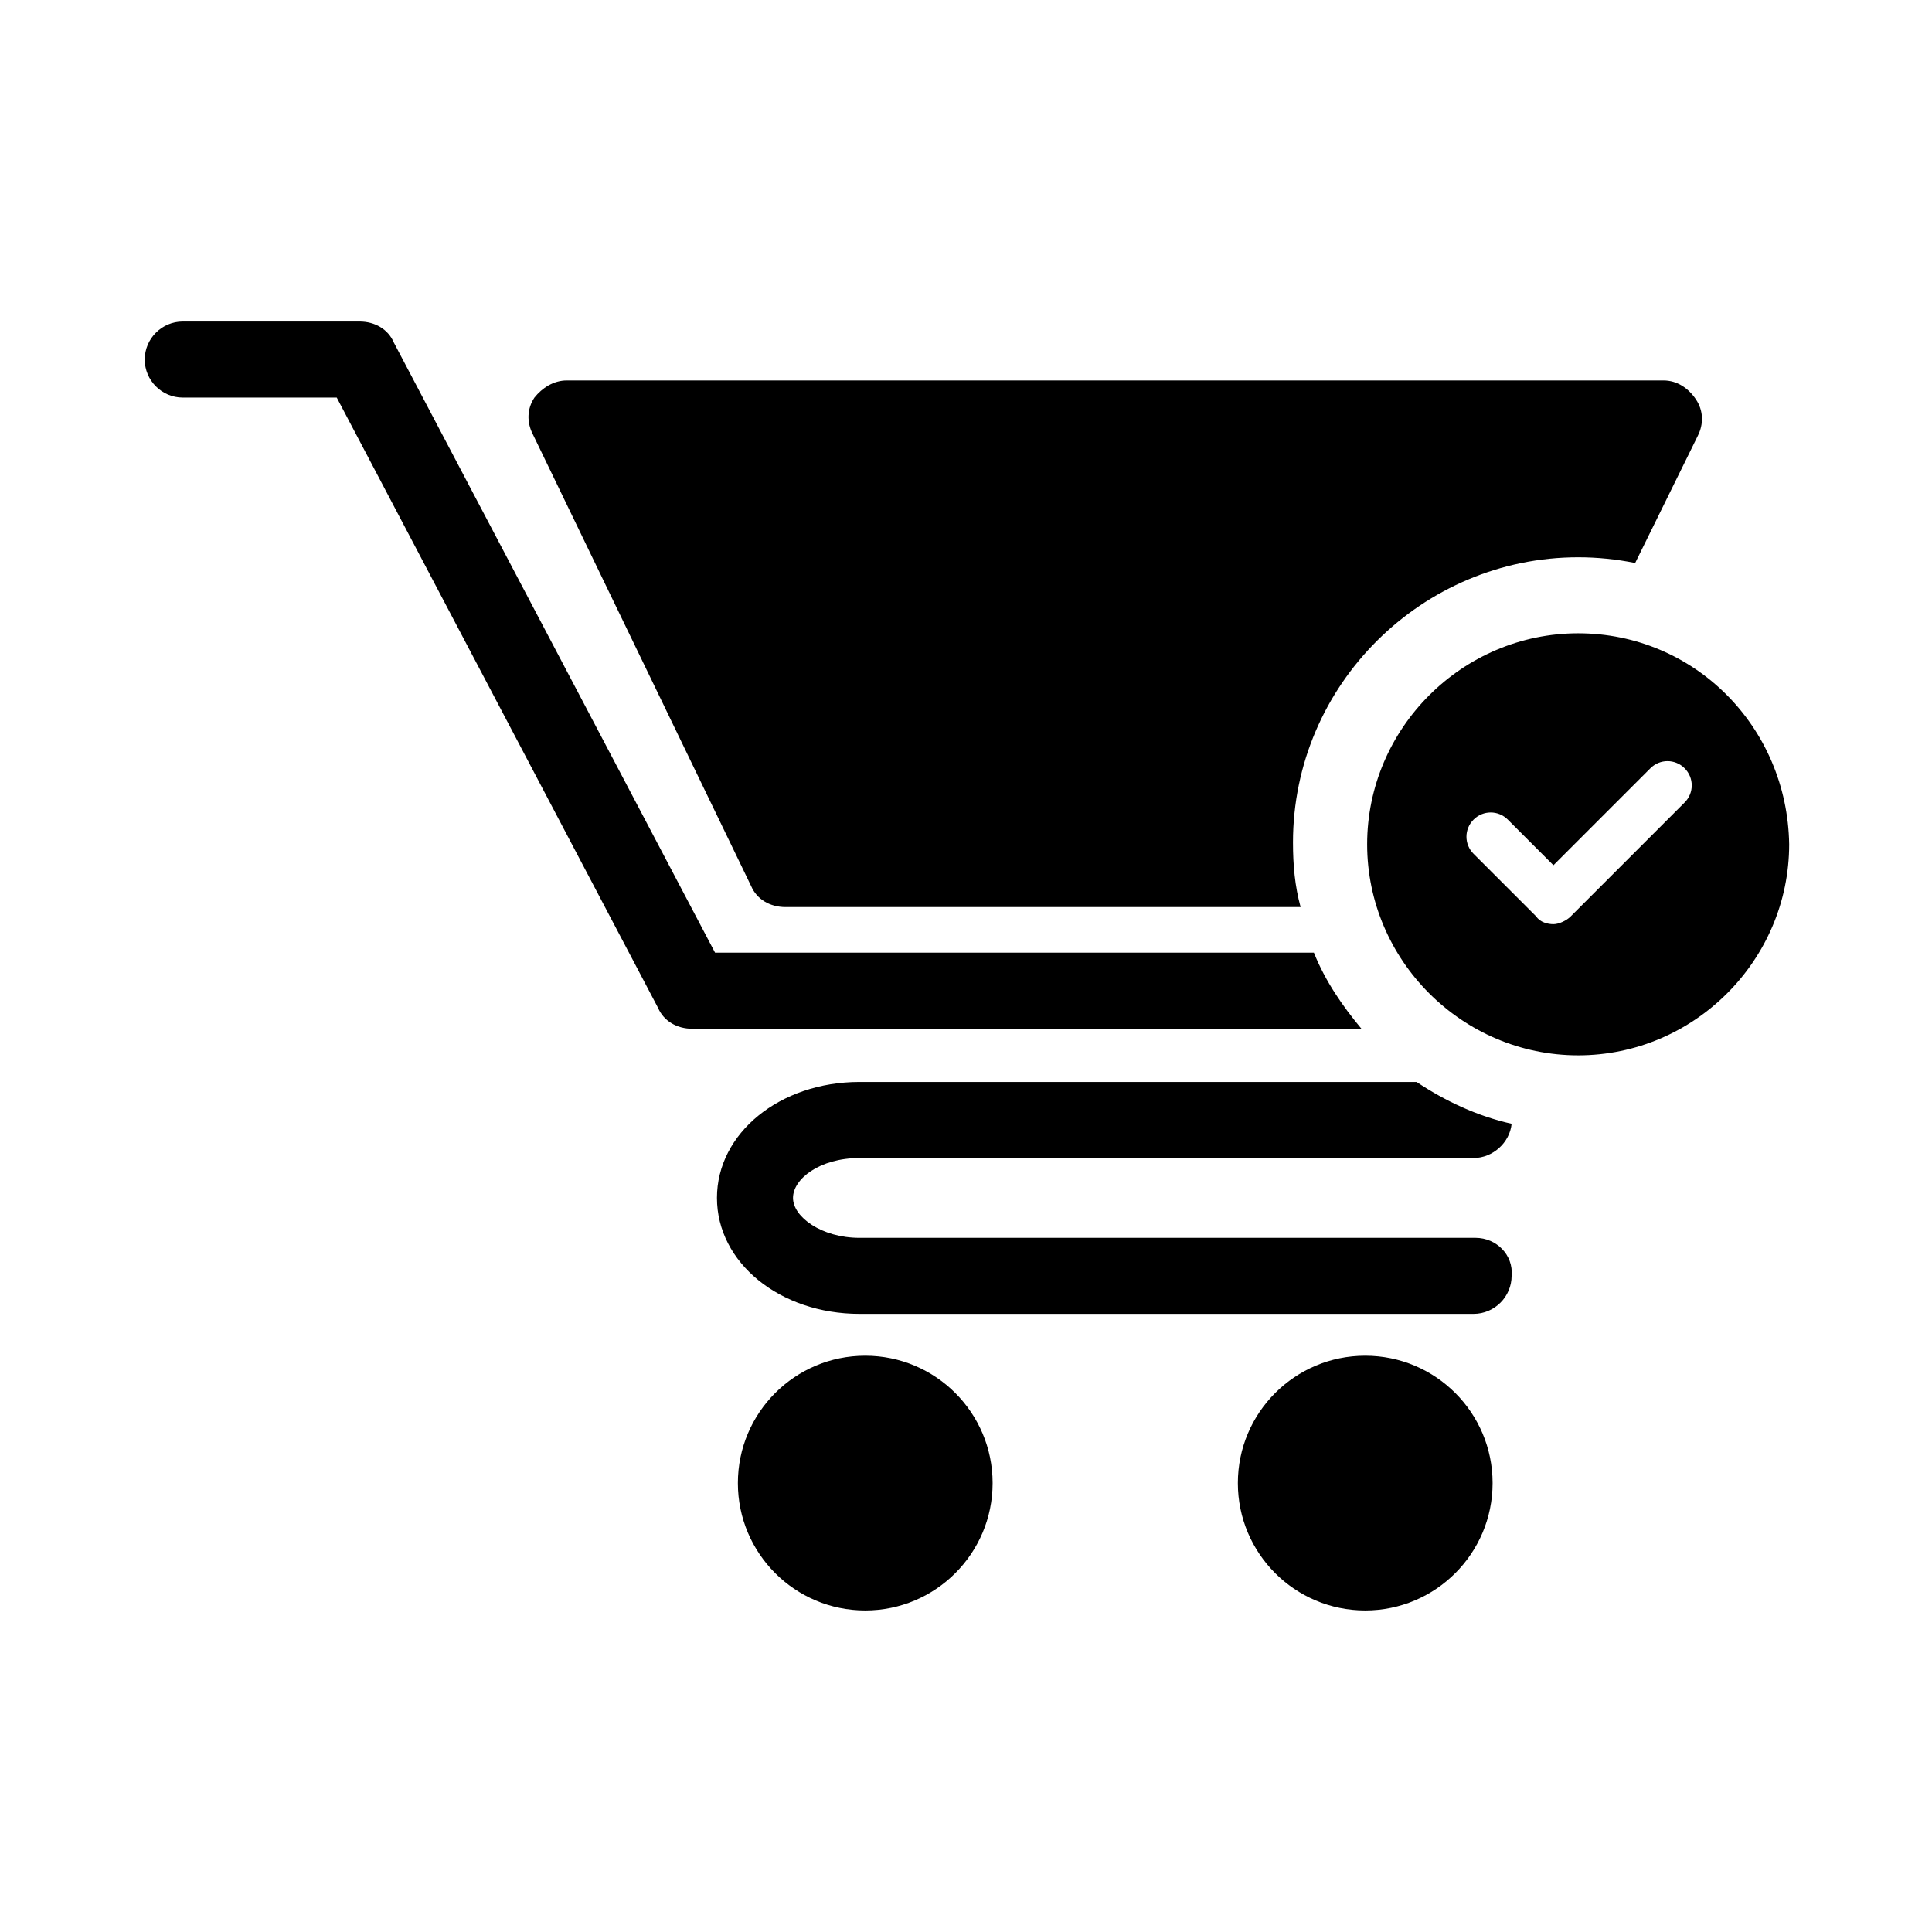
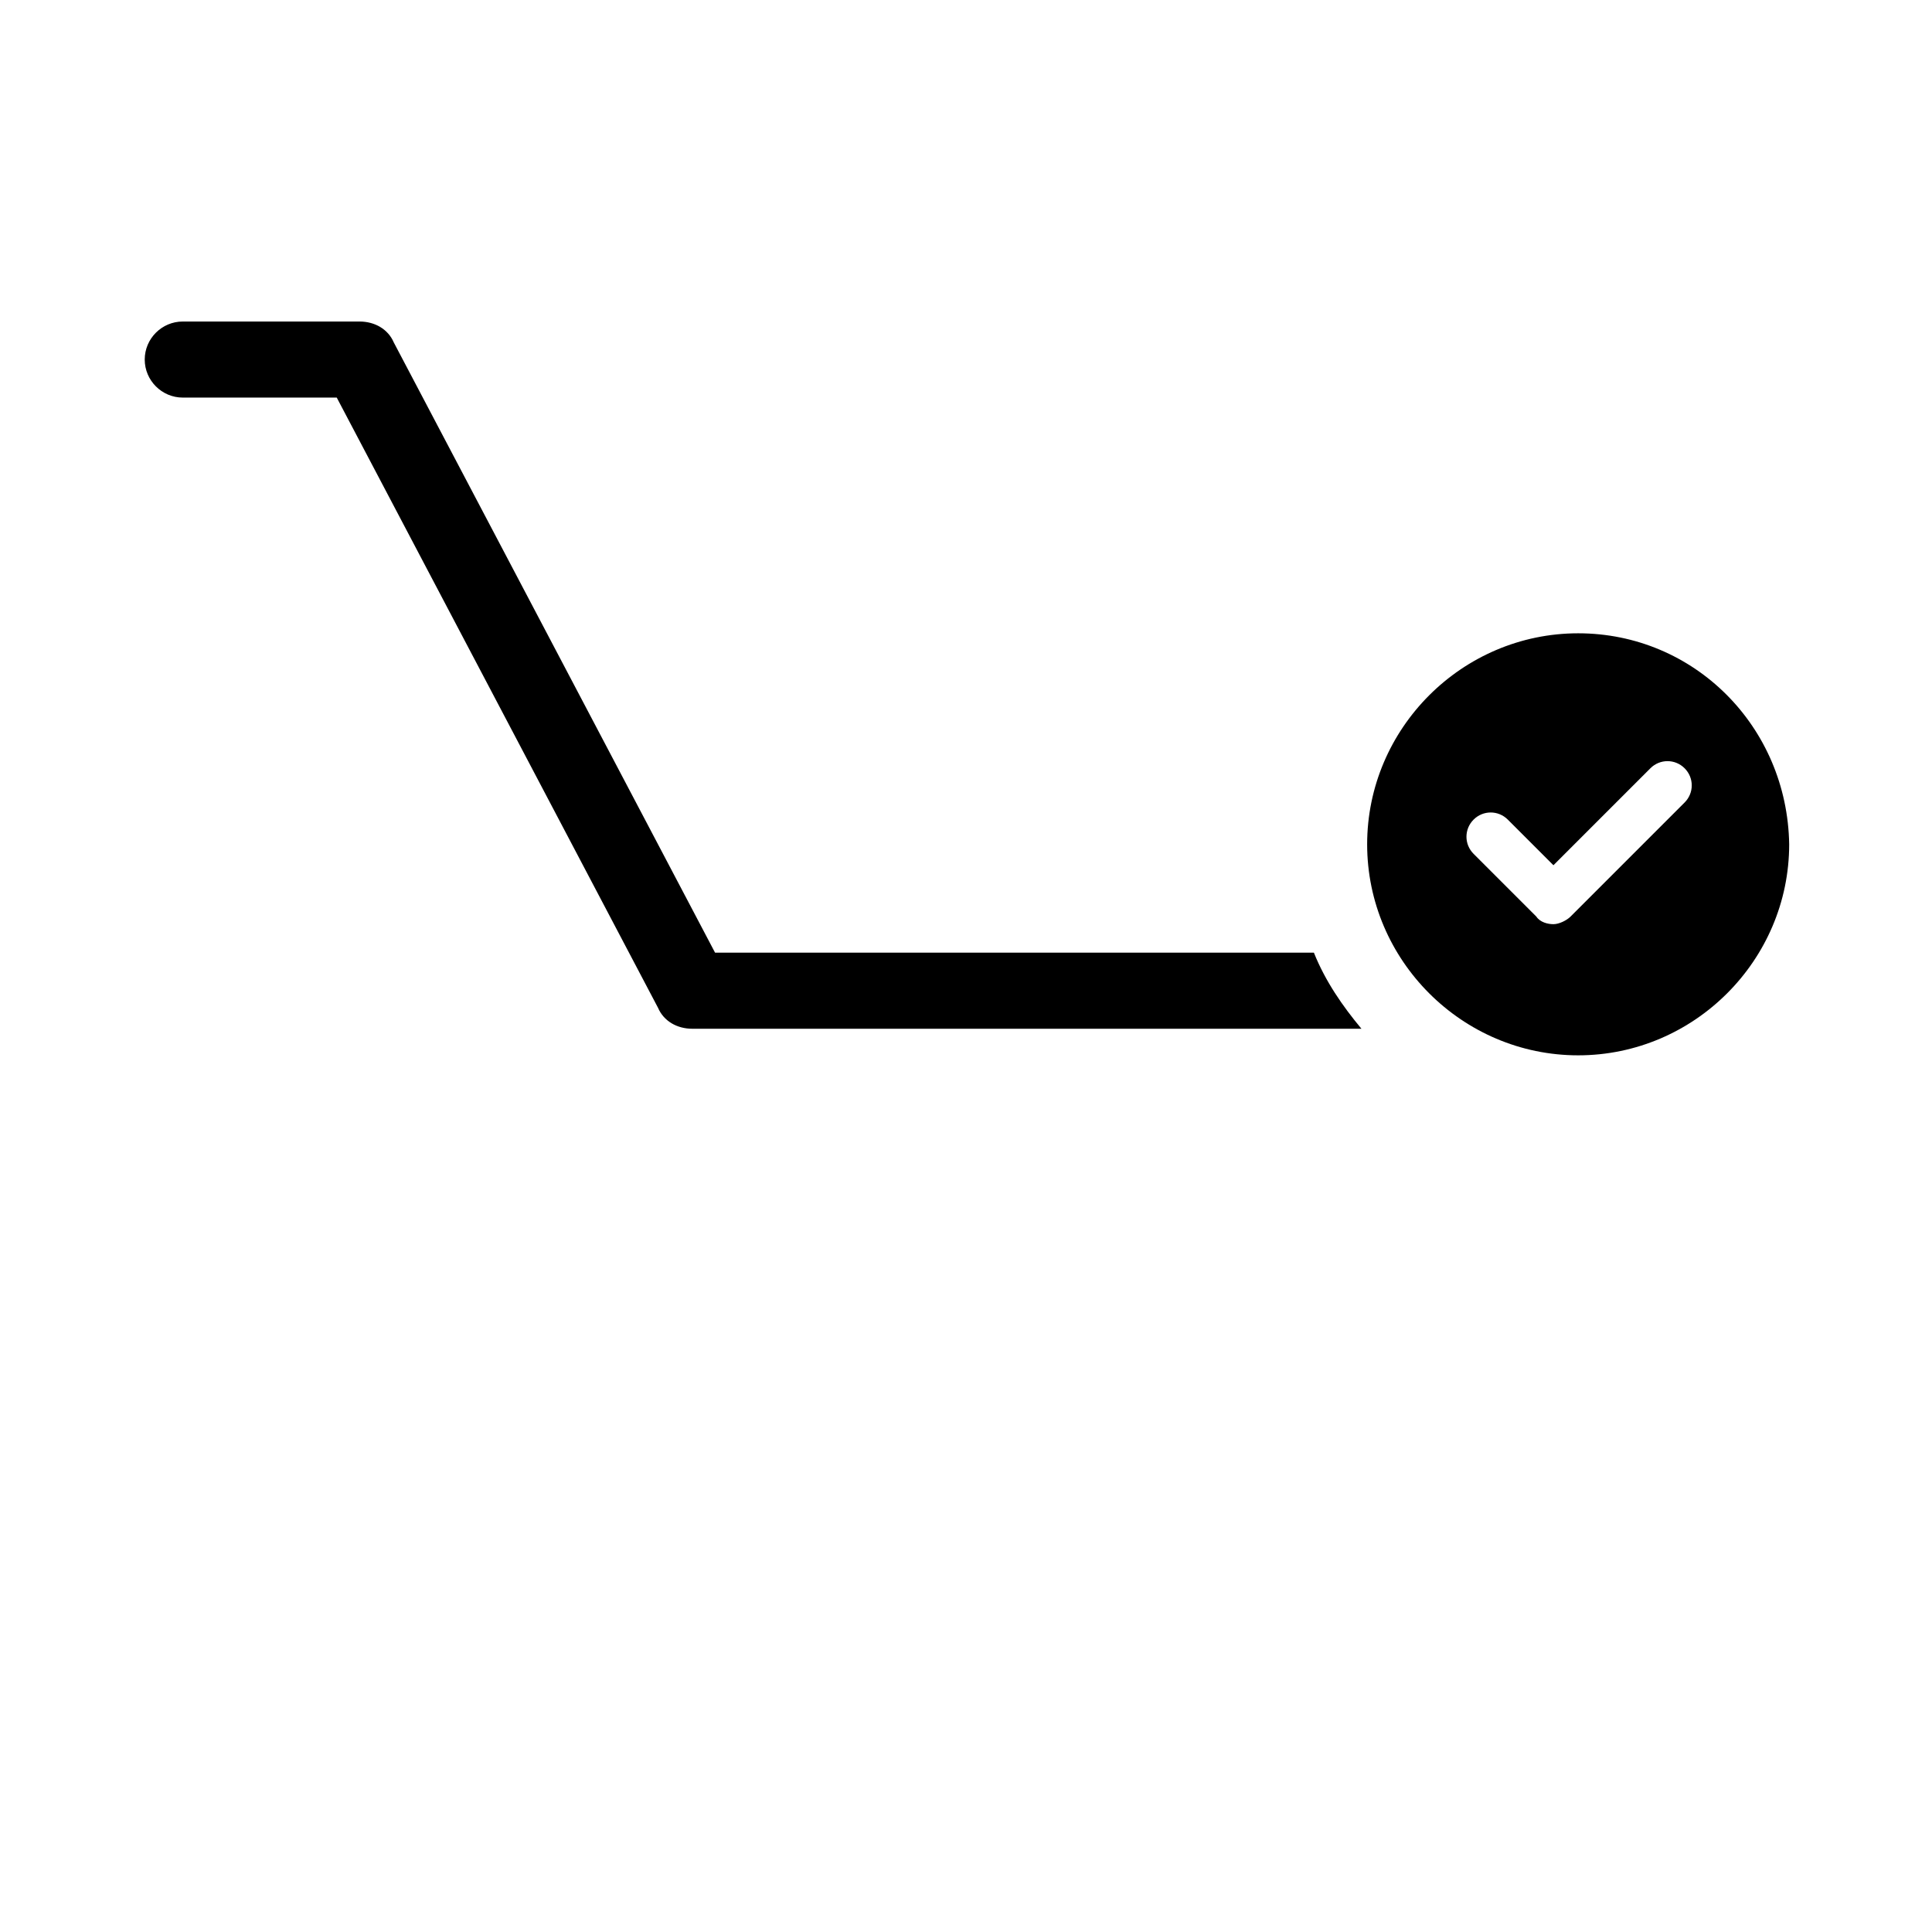
<svg xmlns="http://www.w3.org/2000/svg" fill="#000000" width="800px" height="800px" version="1.1" viewBox="144 144 512 512">
  <g>
    <path d="m492.2 396.47h-158.7l-85.145-161.72c-1.512-3.527-5.039-5.543-9.07-5.543h-46.852c-5.543 0-10.078 4.535-10.078 10.078 0 5.543 4.535 10.078 10.078 10.078h40.809l85.145 161.72c1.512 3.527 5.039 5.543 9.07 5.543h177.34c-5.039-6.051-9.574-12.602-12.598-20.156z" />
-     <path d="m343.07 378.84c1.512 3.527 5.039 5.543 9.07 5.543h136.53c-1.512-5.543-2.016-11.082-2.016-17.129 0-41.816 34.258-75.57 75.57-75.57 5.039 0 10.078 0.504 15.113 1.512l16.625-33.754c1.512-3.023 1.512-6.551-0.504-9.574-2.016-3.023-5.039-5.039-8.566-5.039l-290.69-0.004c-3.527 0-6.551 2.016-8.566 4.535-2.016 3.023-2.016 6.551-0.504 9.574z" />
-     <path d="m373.3 503.28c-18.641 0-33.754 15.113-33.754 33.754s15.113 33.754 33.754 33.754 33.754-15.113 33.754-33.754-15.113-33.754-33.754-33.754z" />
-     <path d="m505.8 503.28c-18.641 0-33.754 15.113-33.754 33.754s15.113 33.754 33.754 33.754 33.754-15.113 33.754-33.754c0.004-18.641-15.109-33.754-33.754-33.754z" />
-     <path d="m535.02 472.04h-163.23c-10.078 0-17.633-5.543-17.633-10.578 0-5.039 7.055-10.578 17.633-10.578h162.73c5.039 0 9.574-4.031 10.078-9.07-9.07-2.016-17.633-6.047-25.191-11.082l-147.62-0.004c-21.16 0-37.785 13.602-37.785 30.73 0 17.129 16.625 30.73 37.785 30.73h162.73c5.543 0 10.078-4.535 10.078-10.078 0.5-5.535-4.031-10.07-9.574-10.07z" />
    <path d="m562.23 311.83c-30.73 0-55.922 25.191-55.922 55.922 0 30.73 25.191 55.922 55.922 55.922 30.73 0 55.922-25.191 55.922-55.922-0.504-31.234-25.191-55.922-55.922-55.922zm28.211 44.84-30.23 30.23c-1.008 1.008-3.023 2.016-4.535 2.016s-3.527-0.504-4.535-2.016l-16.625-16.625c-2.519-2.519-2.519-6.551 0-9.07s6.551-2.519 9.07 0l12.09 12.09 25.695-25.695c2.519-2.519 6.551-2.519 9.07 0 2.519 2.519 2.519 6.551 0 9.07z" />
  </g>
</svg>